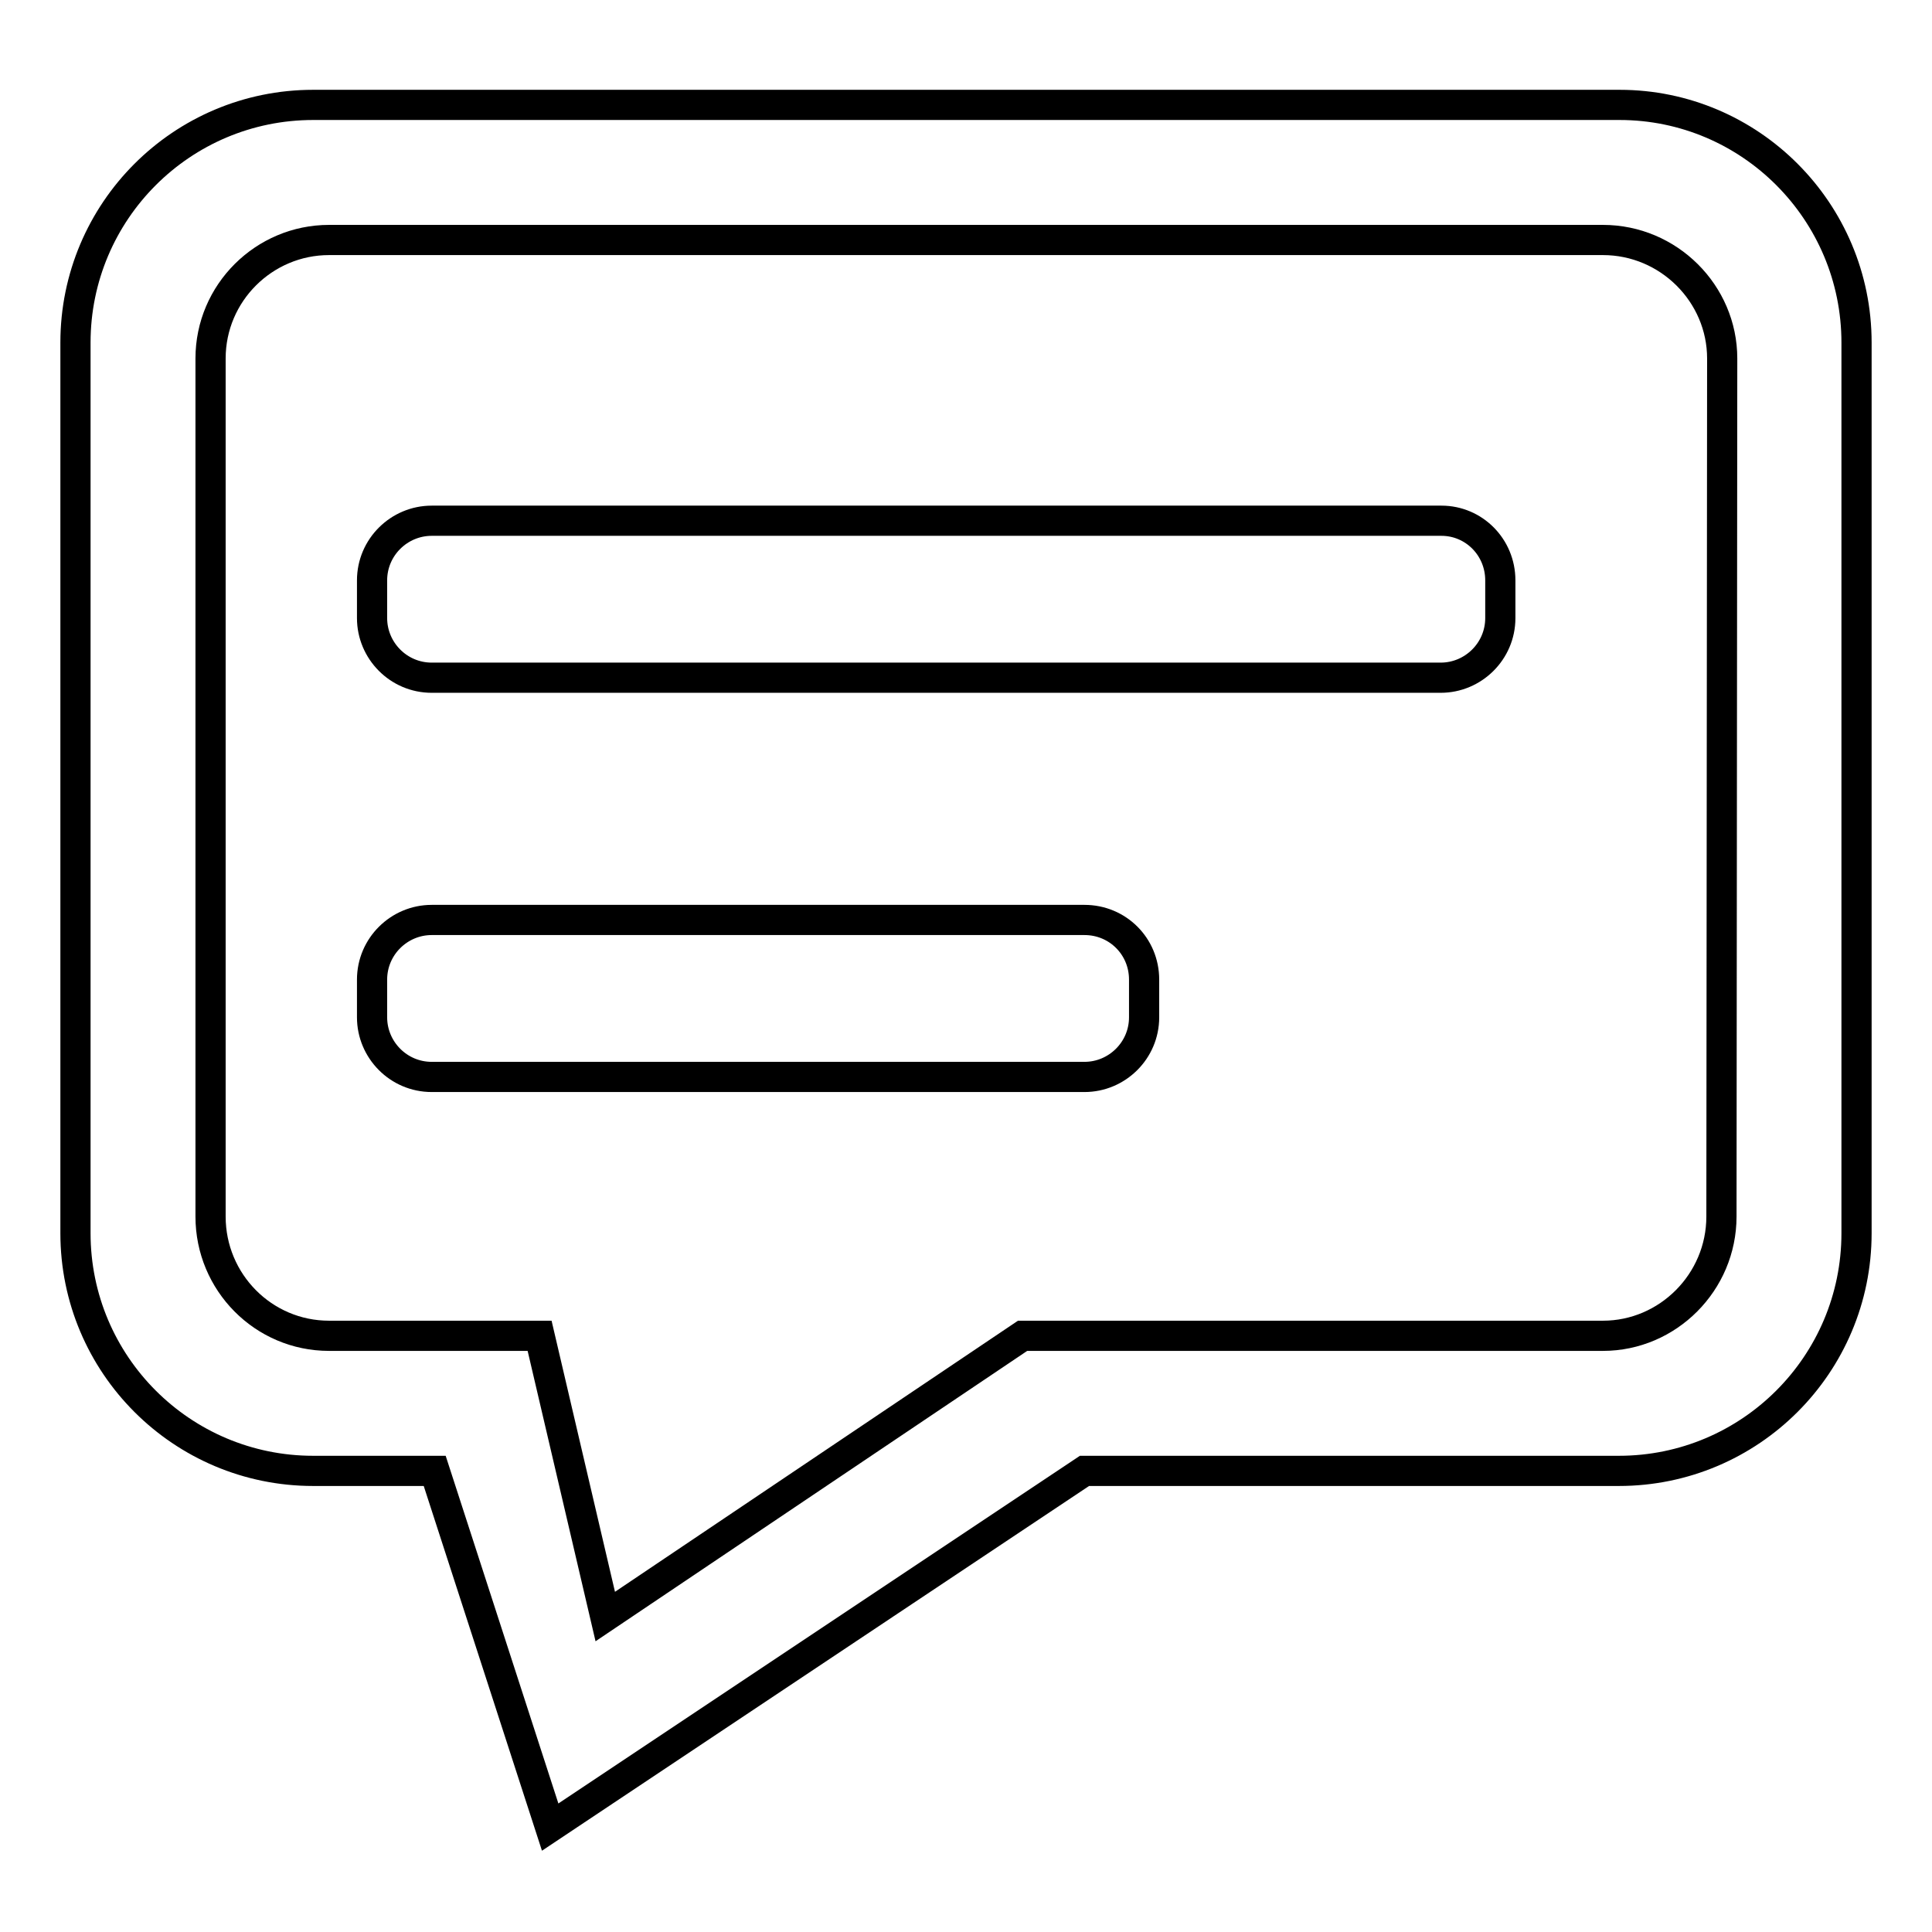
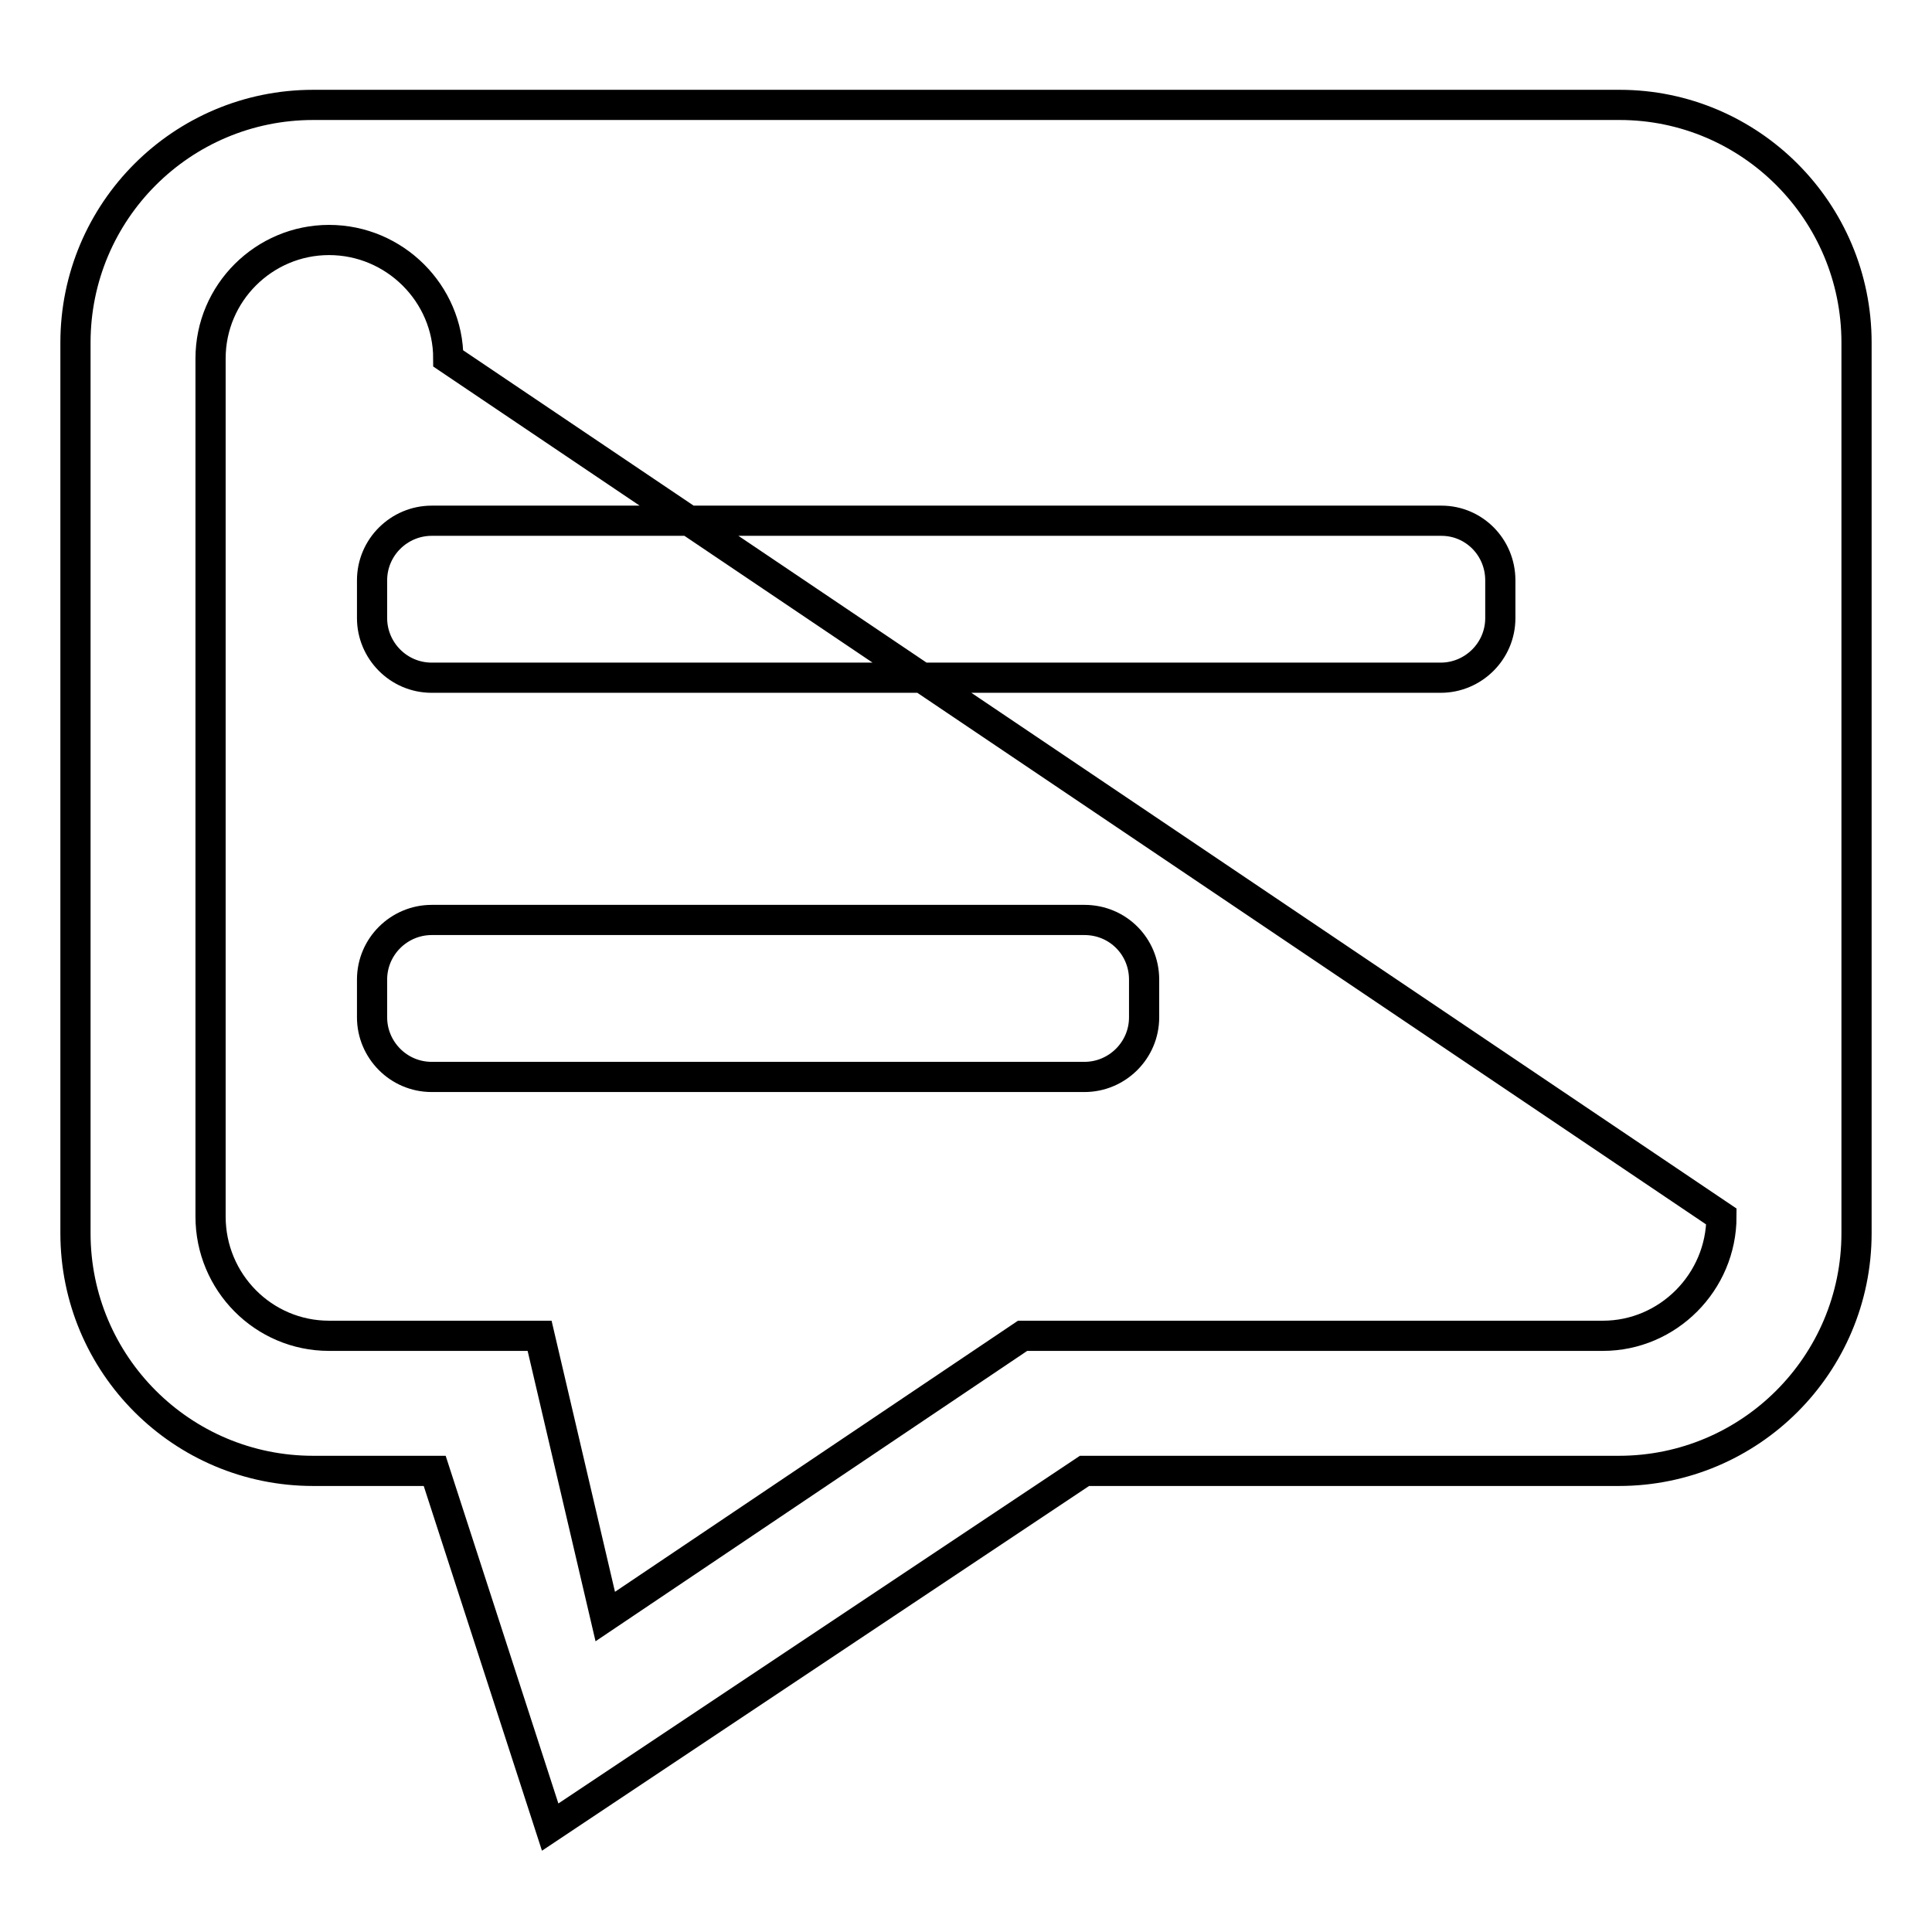
<svg xmlns="http://www.w3.org/2000/svg" version="1.1" x="0px" y="0px" viewBox="0 0 256 256" enable-background="new 0 0 256 256" xml:space="preserve">
  <g>
    <g>
-       <path stroke-width="4" fill-opacity="0" stroke="#000000" d="M191,69H57.2c-4.3,0-7.9,3.5-7.9,7.9v5c0,4.3,3.5,7.9,7.9,7.9h133.7c4.3,0,7.9-3.5,7.9-7.9v-5C198.8,72.5,195.3,69,191,69z M214.6,13.9H41.5C24.1,13.9,10,28,10,45.4v118c0,17.4,14.1,31.5,31.5,31.5h16.1l15.3,47.2l70.8-47.2h70.8c17.4,0,31.5-14.1,31.5-31.5v-118C246,28,231.9,13.9,214.6,13.9z M228.1,161.2c0,8.7-7.1,15.8-15.7,15.8h-76.9l-55.3,37.2L71.5,177H43.6c-8.7,0-15.7-7.1-15.7-15.8V47.5c0-8.7,7.1-15.7,15.7-15.7h168.8c8.7,0,15.8,7.1,15.8,15.7L228.1,161.2L228.1,161.2z M143.7,121.9H57.2c-4.3,0-7.9,3.5-7.9,7.9v5c0,4.3,3.5,7.9,7.9,7.9h86.5c4.3,0,7.9-3.5,7.9-7.9v-5C151.6,125.4,148.1,121.9,143.7,121.9z" />
+       <path stroke-width="4" fill-opacity="0" stroke="#000000" d="M191,69H57.2c-4.3,0-7.9,3.5-7.9,7.9v5c0,4.3,3.5,7.9,7.9,7.9h133.7c4.3,0,7.9-3.5,7.9-7.9v-5C198.8,72.5,195.3,69,191,69z M214.6,13.9H41.5C24.1,13.9,10,28,10,45.4v118c0,17.4,14.1,31.5,31.5,31.5h16.1l15.3,47.2l70.8-47.2h70.8c17.4,0,31.5-14.1,31.5-31.5v-118C246,28,231.9,13.9,214.6,13.9z M228.1,161.2c0,8.7-7.1,15.8-15.7,15.8h-76.9l-55.3,37.2L71.5,177H43.6c-8.7,0-15.7-7.1-15.7-15.8V47.5c0-8.7,7.1-15.7,15.7-15.7c8.7,0,15.8,7.1,15.8,15.7L228.1,161.2L228.1,161.2z M143.7,121.9H57.2c-4.3,0-7.9,3.5-7.9,7.9v5c0,4.3,3.5,7.9,7.9,7.9h86.5c4.3,0,7.9-3.5,7.9-7.9v-5C151.6,125.4,148.1,121.9,143.7,121.9z" />
    </g>
  </g>
</svg>